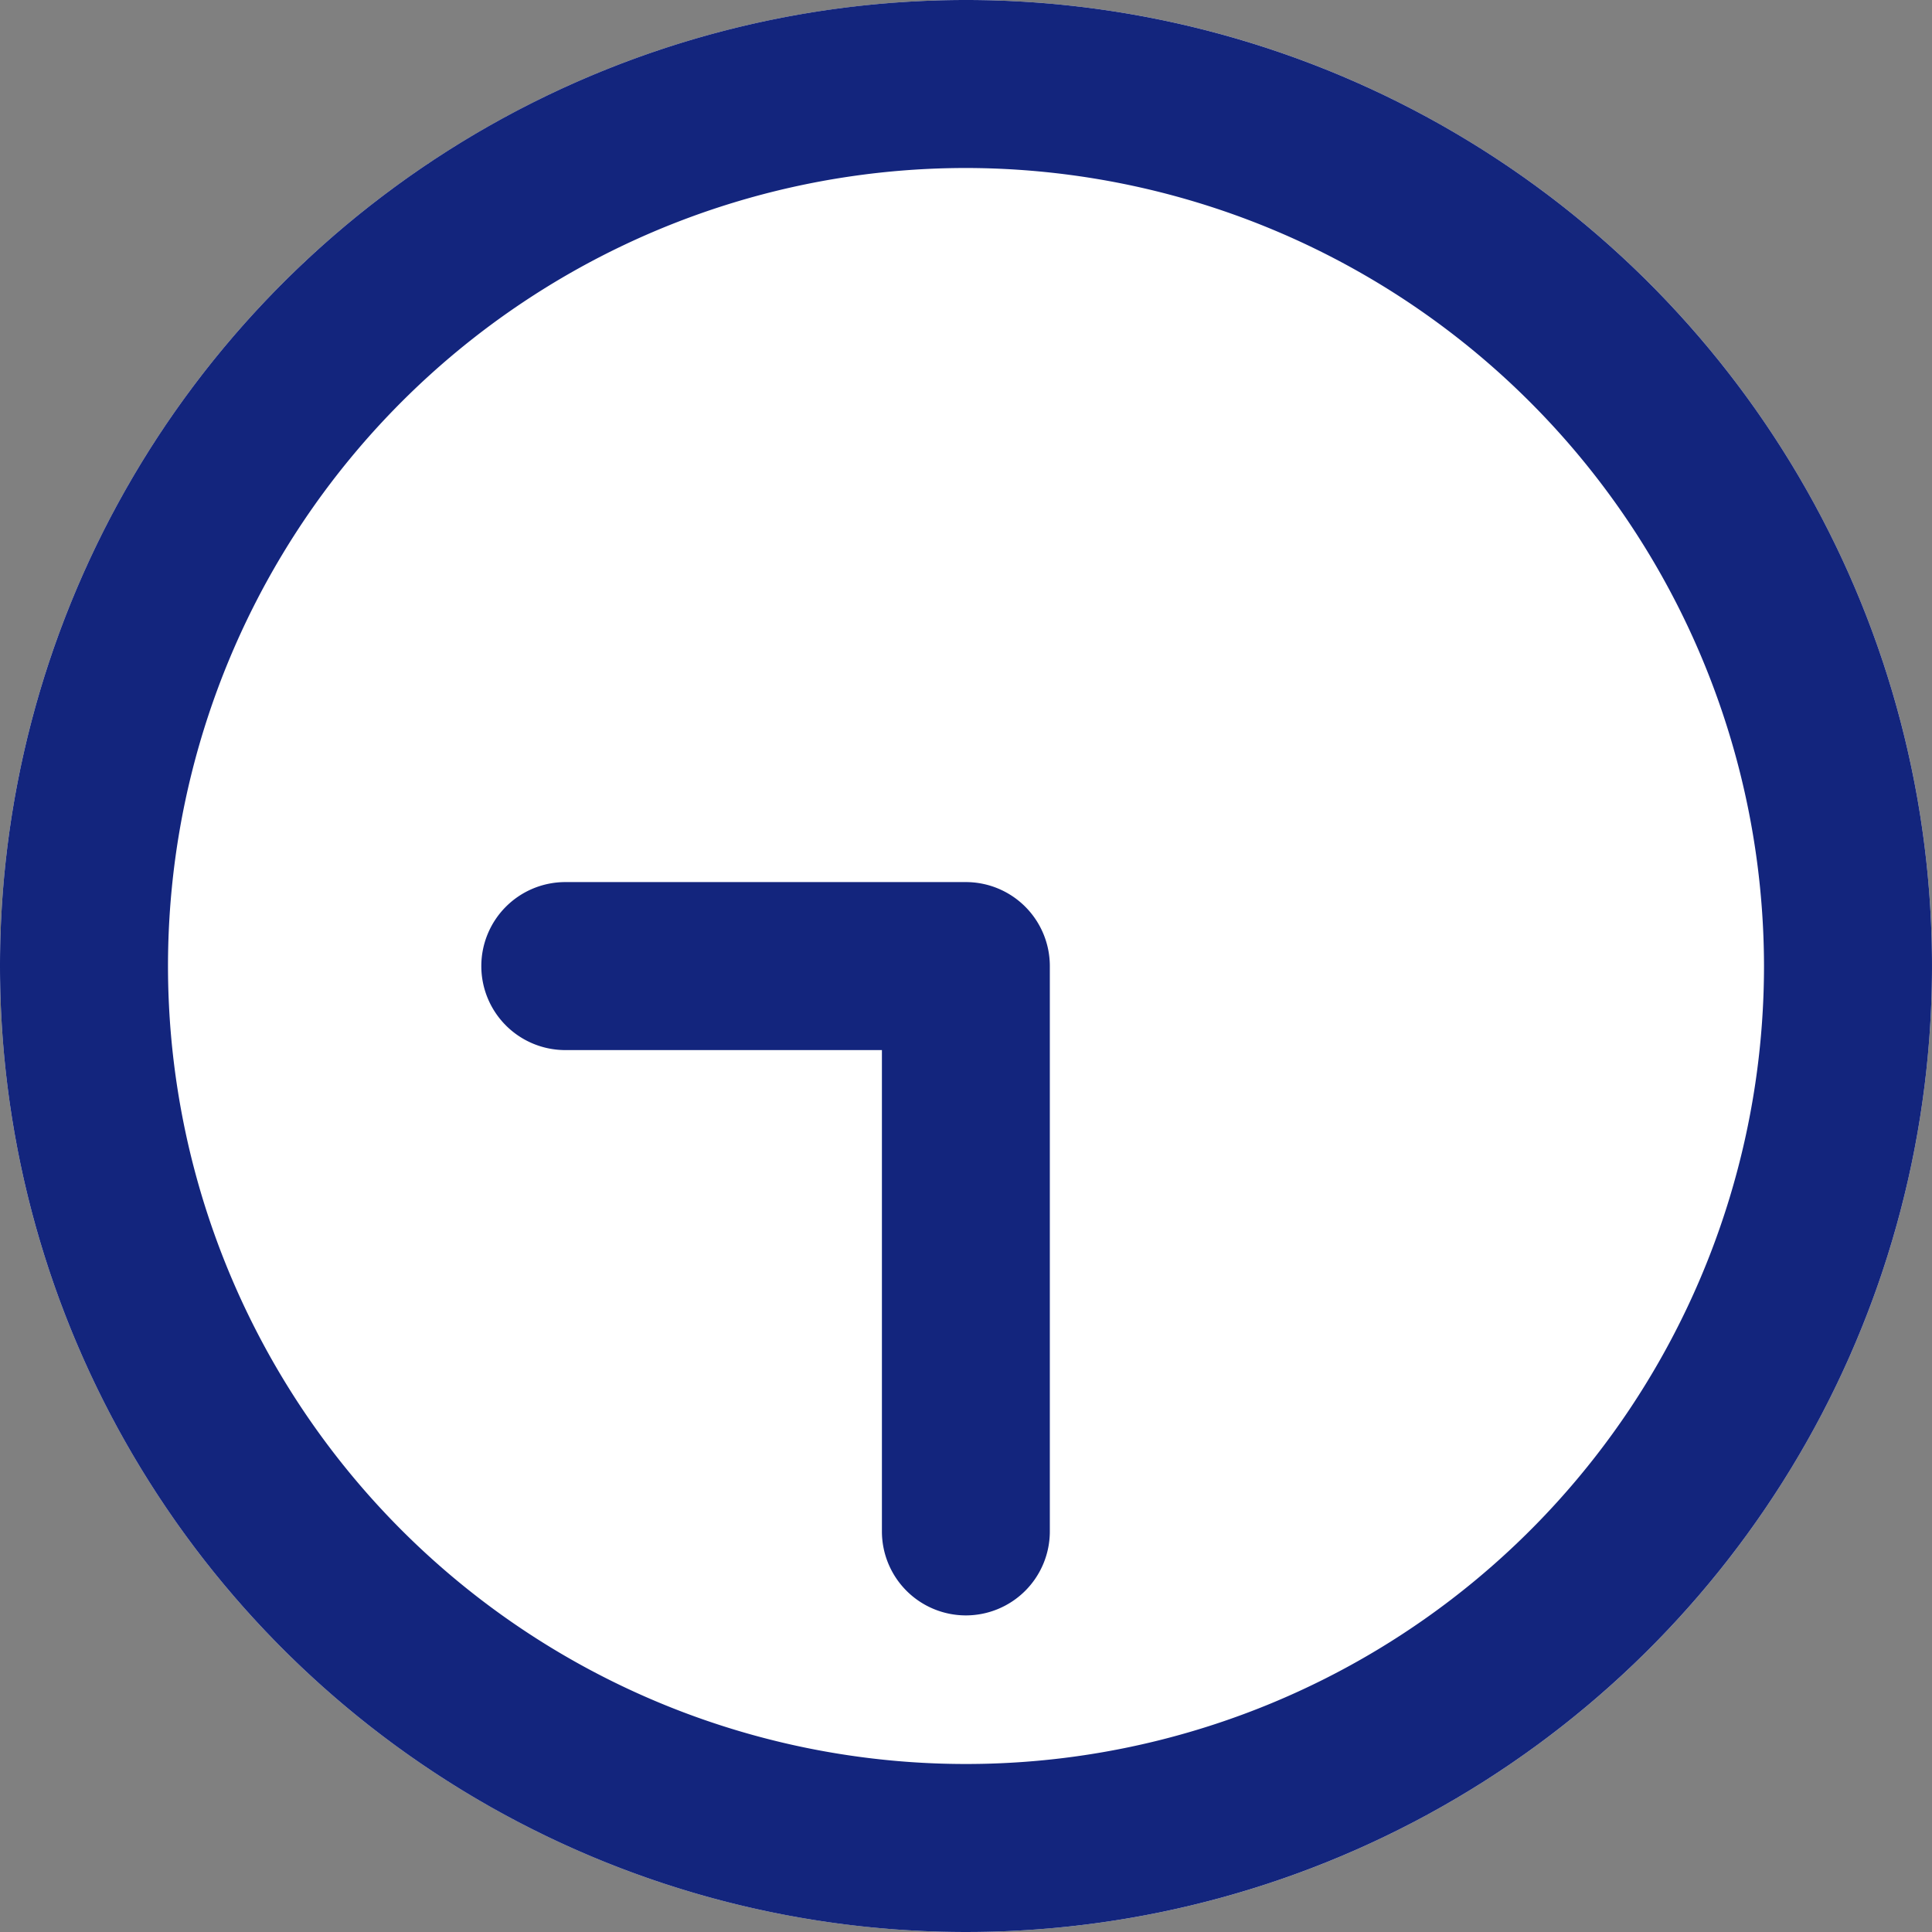
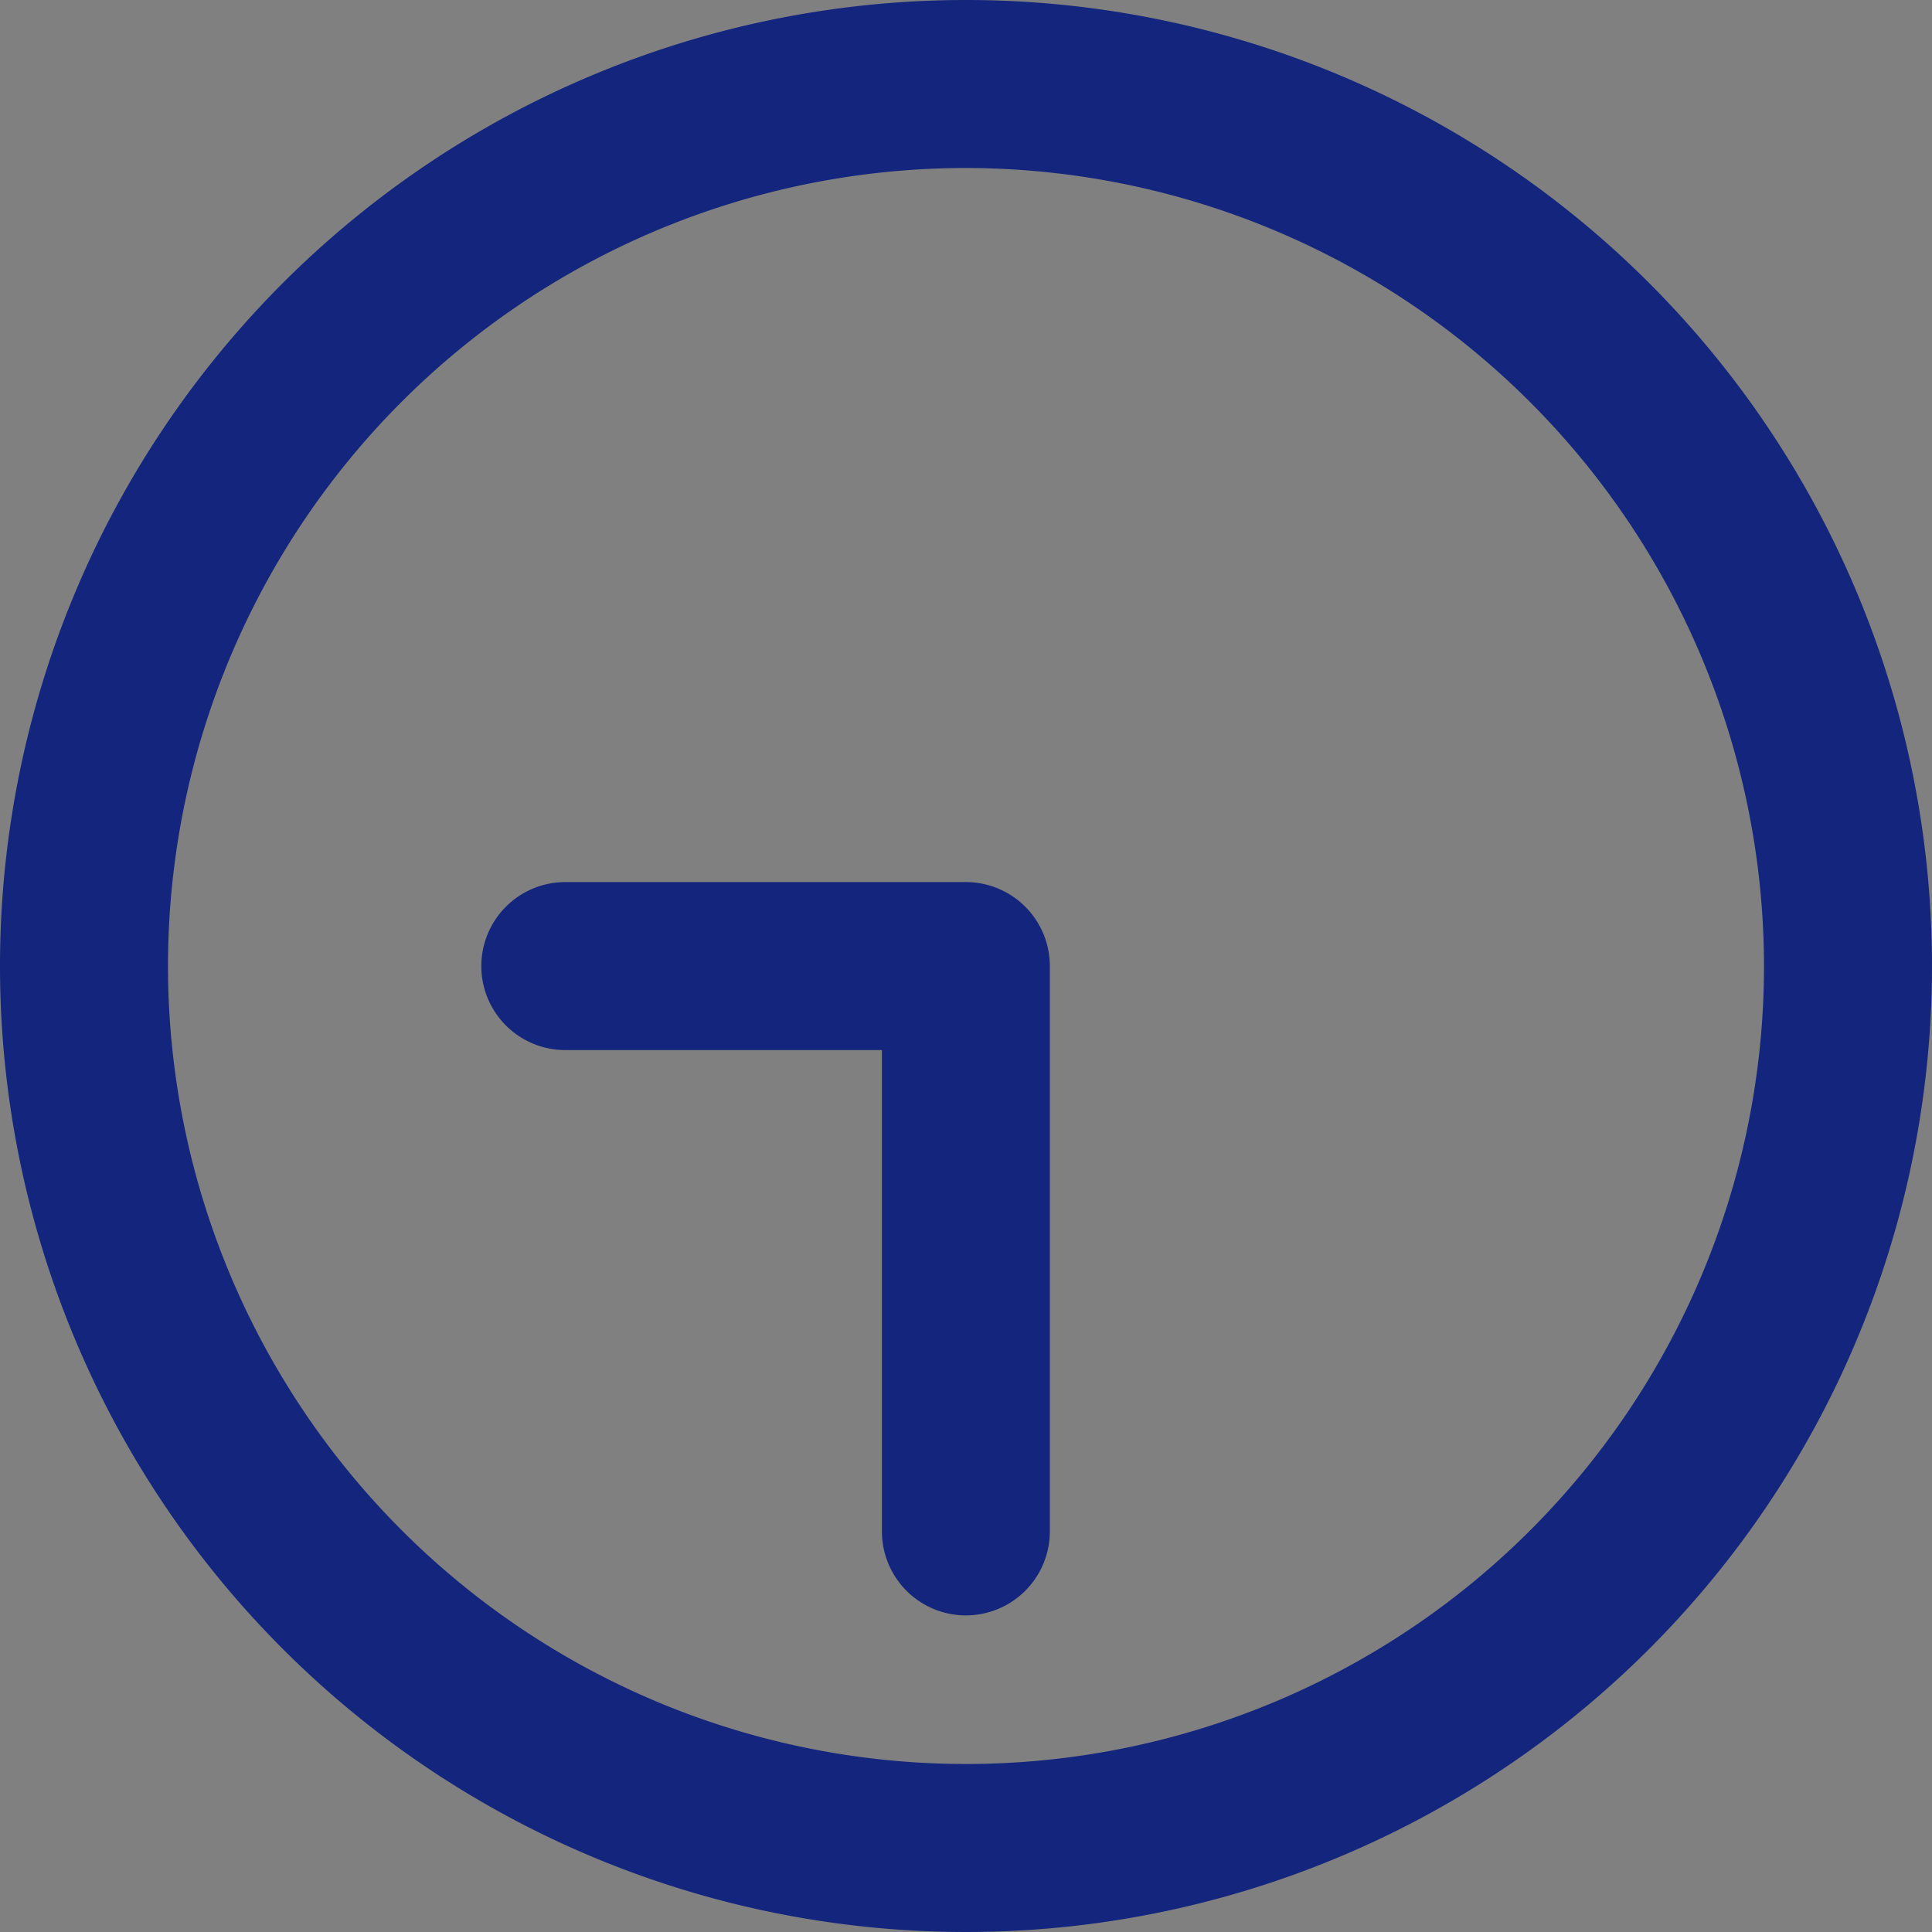
<svg xmlns="http://www.w3.org/2000/svg" width="23" height="23" viewBox="0 0 23 23">
  <rect x="0" y="0" width="23" height="23" fill="#808080" stroke="none" />
  <g id="グループ_3030" data-name="グループ 3030" transform="translate(-314 -18385)">
-     <circle id="楕円形_53" data-name="楕円形 53" cx="11.5" cy="11.5" r="11.5" transform="translate(314 18385)" fill="#fff" />
    <path id="楕円形_53_-_アウトライン" data-name="楕円形 53 - アウトライン" d="M11.5,2A9.5,9.5,0,1,0,21,11.5,9.511,9.511,0,0,0,11.5,2m0-2A11.5,11.5,0,1,1,0,11.5,11.5,11.5,0,0,1,11.5,0Z" transform="translate(314 18385)" fill="#13257d" />
    <path id="合体_9" data-name="合体 9" d="M-698.231,18608.168v-5.73H-702a1,1,0,0,1-1-1,1,1,0,0,1,1-1h4.768a1,1,0,0,1,1,1c0,.027,0,.053,0,.078s0,.051,0,.076v6.576a1,1,0,0,1-1,1A1,1,0,0,1-698.231,18608.168Z" transform="translate(1022.73 -204.937)" fill="#13257d" />
  </g>
</svg>